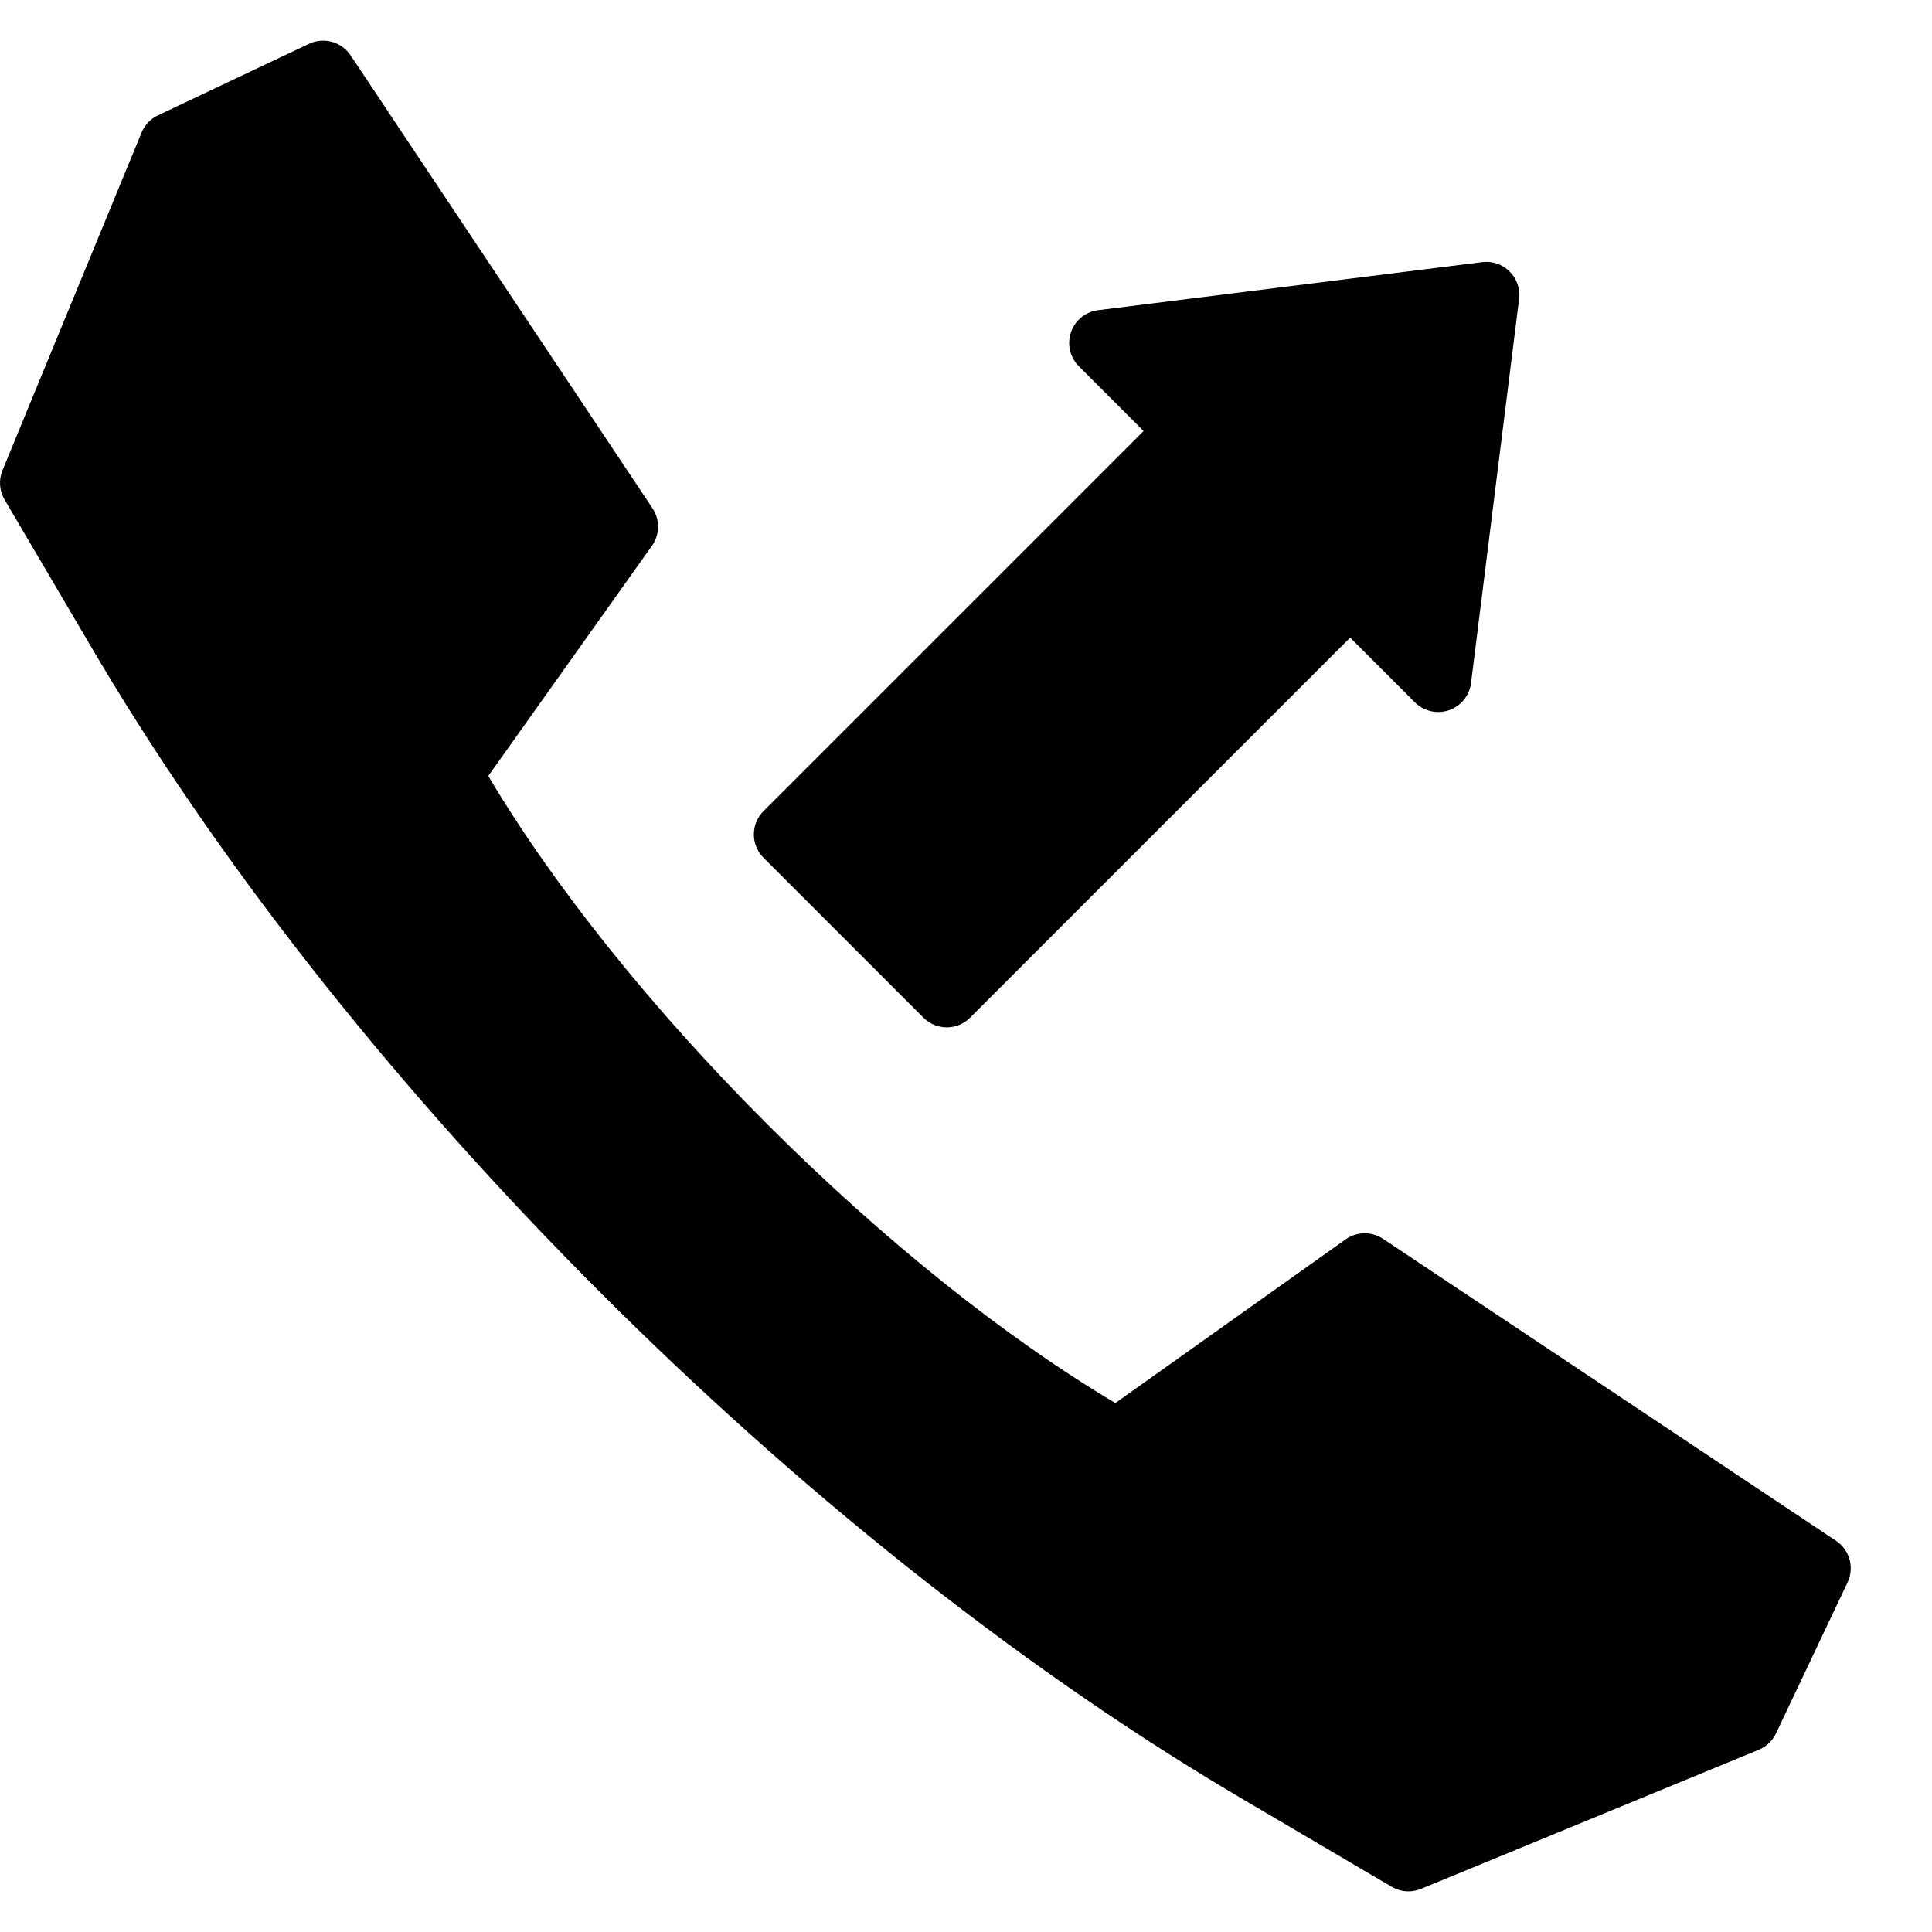
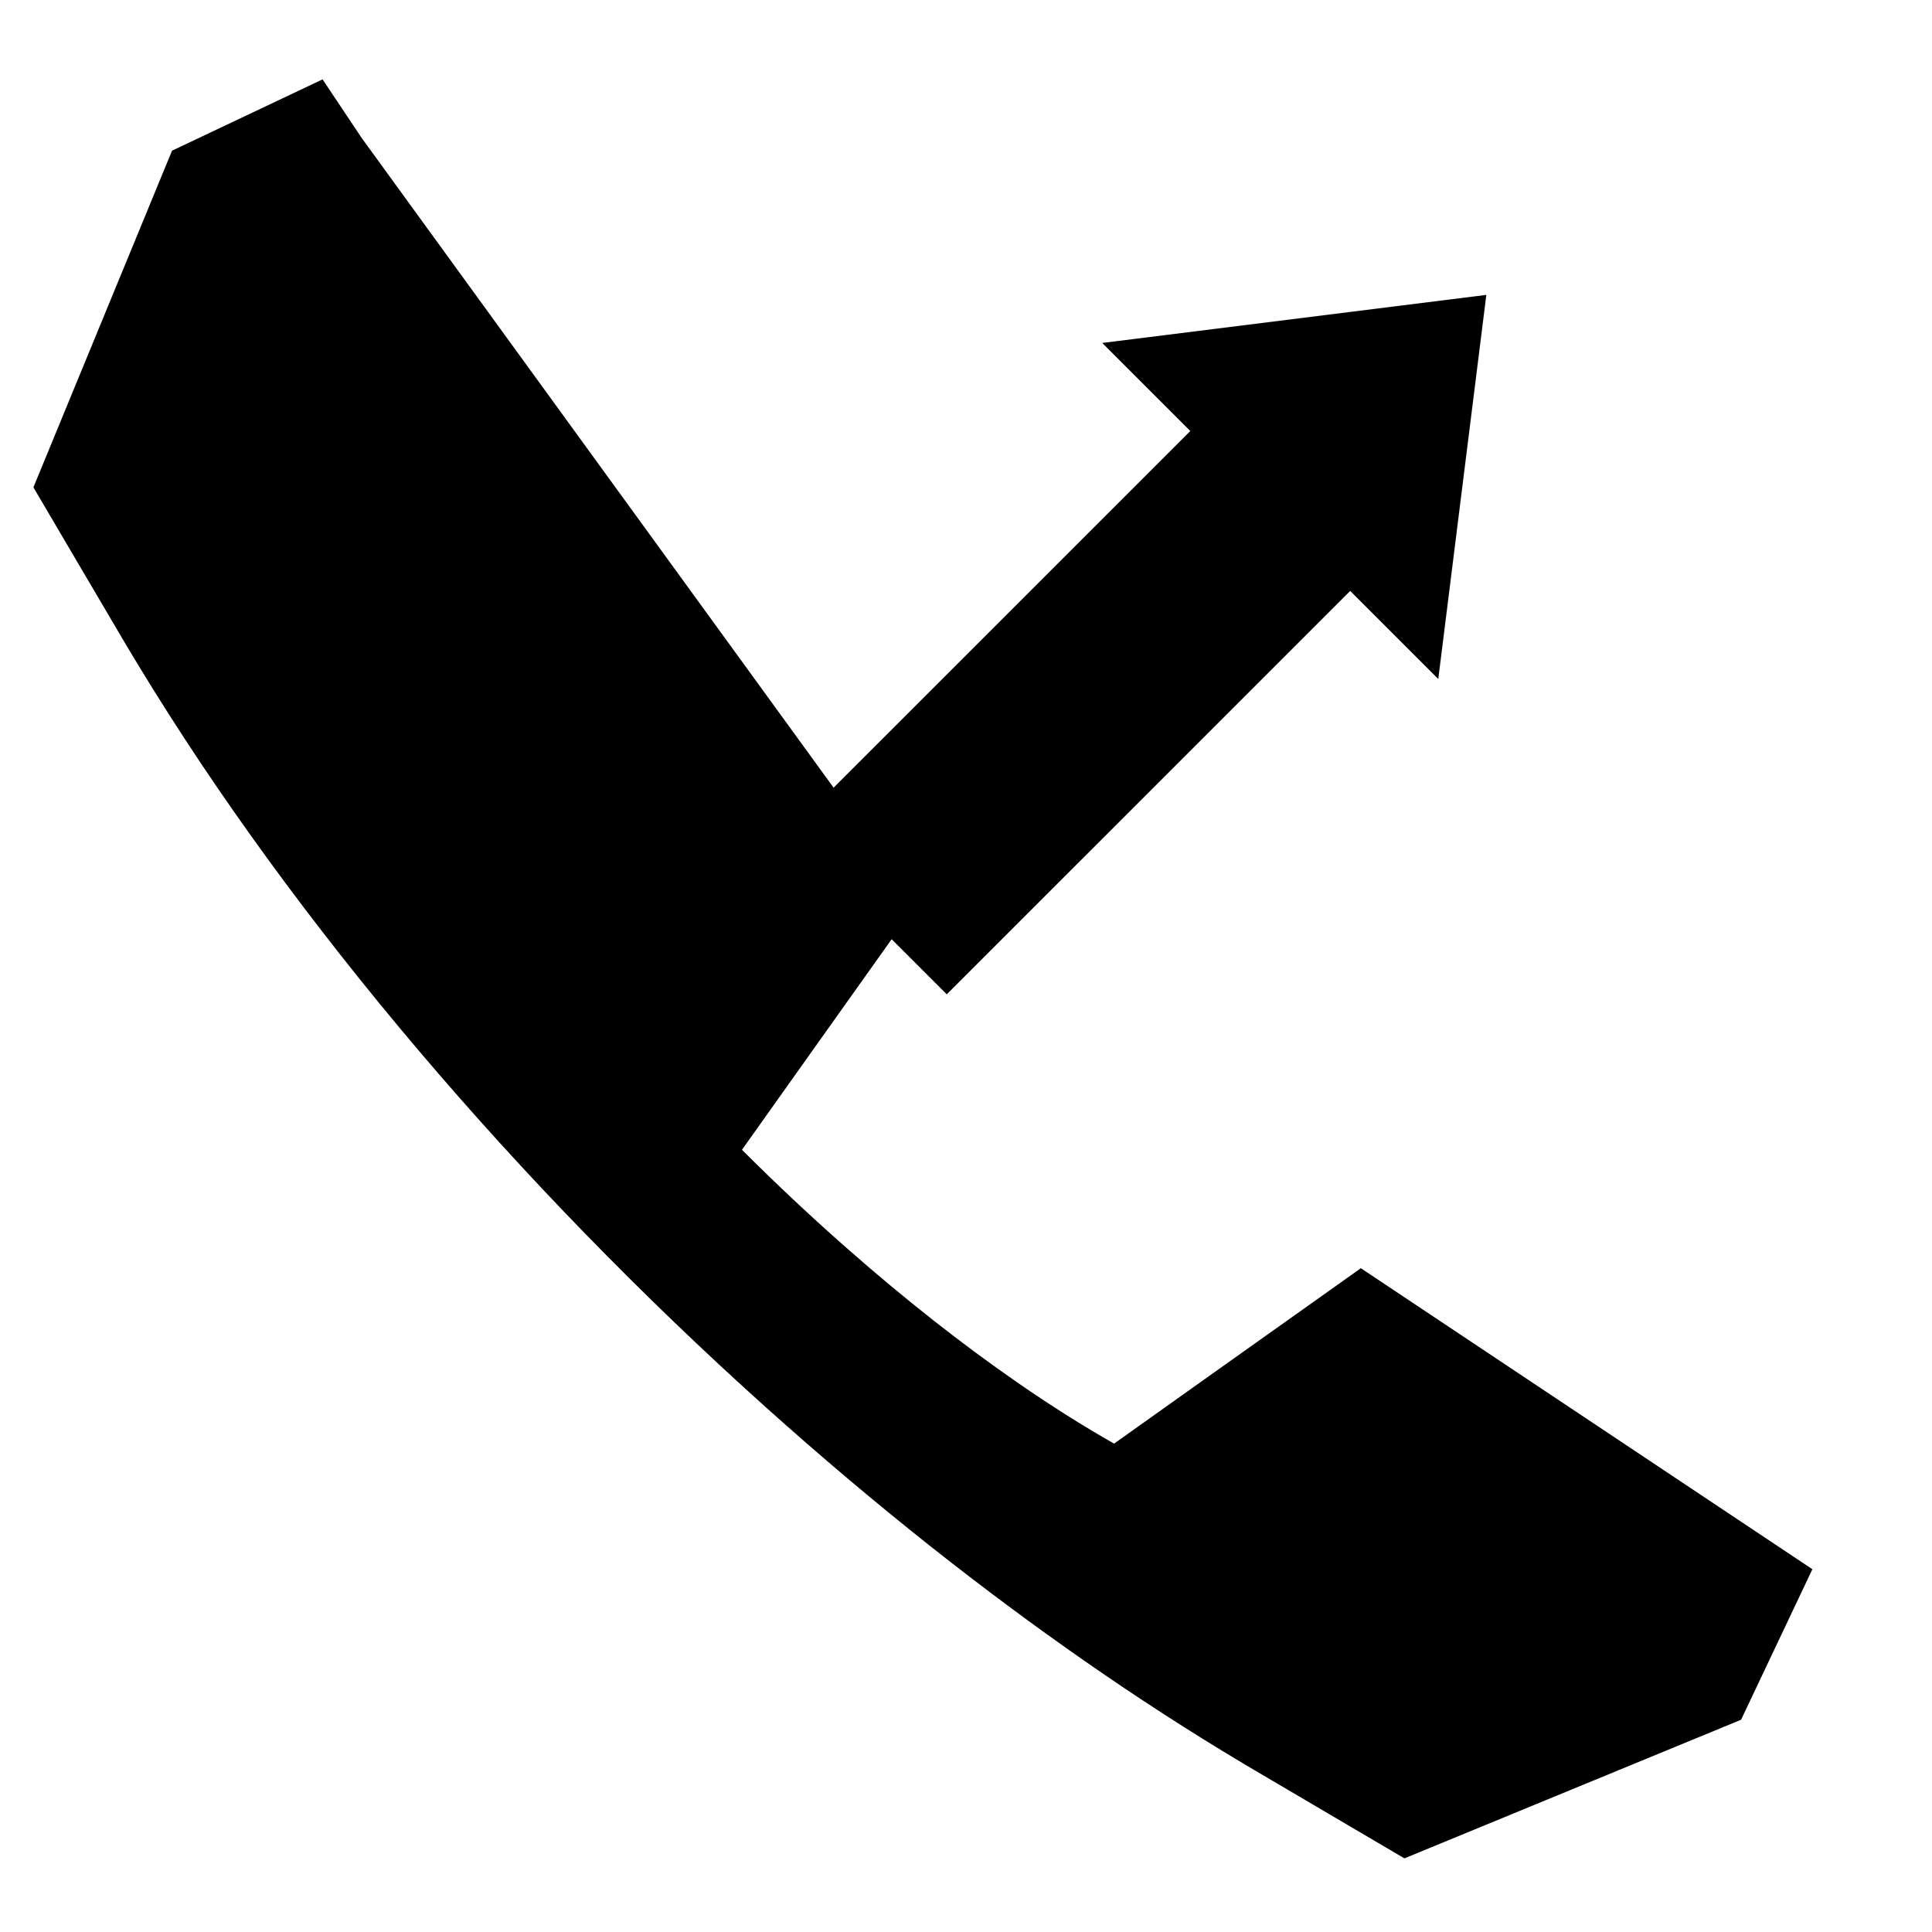
<svg xmlns="http://www.w3.org/2000/svg" height="800px" width="800px" version="1.1" id="Layer_1" viewBox="0 0 512.002 512.002" xml:space="preserve">
  <g>
    <polygon style="fill:#000000;" transform="translate(5,50)" points="388.896,28.149 376.158,129.943 352.818,106.603 287.195,172.226 245.903,213.507    203.526,171.13 292.793,81.875 310.442,64.226 294.858,48.643 287.101,40.886 295.406,39.848  " />
  </g>
-   <path style="fill:#000000;" d="M465.161,405.77L360.641,336.09l-39.049,27.741l-26.346,18.746  c-8.305-4.711-16.823-10.101-25.429-16.057c-14.863-10.277-30.003-22.212-44.828-35.241c-9.636-8.443-19.147-17.364-28.357-26.573  c-31.586-31.586-59.717-66.627-77.871-98.614l18.72-26.346l27.766-39.049L95.568,36.177l0.013-0.013L85.48,21.037L45.589,39.933  L8.852,129.15l23.368,39.728c0.653,1.106,1.306,2.199,1.972,3.317c0.854,1.432,1.722,2.878,2.601,4.31  c41.435,68.31,100.701,137.651,166.007,196.299c14.373,12.903,29.035,25.292,43.86,37.039  c27.188,21.522,54.943,40.883,82.482,57.305c1.106,0.666,2.212,1.332,3.317,1.972l39.728,23.37l89.217-36.737l18.896-39.891  L465.161,405.77z" />
-   <path style="fill:#0000000;" d="M360.869,469.189c-1.102-0.639-2.205-1.303-3.307-1.967c-2.004-1.19-4.009-2.443-6.025-3.67  c-12.739-7.778-25.503-16.183-38.229-25.114c-12.726-8.93-25.414-18.413-37.978-28.345c-14.781-11.712-29.398-24.062-43.727-36.926  c-65.11-58.472-124.195-127.601-165.504-195.704c-0.877-1.428-1.741-2.868-2.593-4.296c-0.664-1.115-1.315-2.205-1.967-3.307  l-23.298-39.606L70.533,51.83l4.334-10.521l8.567-4.058l10.526-4.985l-6.54-9.795L56.219,37.25l-8.567,4.058L43.317,51.83  l-32.292,78.423l23.298,39.606c0.651,1.102,1.303,2.192,1.967,3.307c0.851,1.428,1.716,2.868,2.593,4.296  c41.31,68.102,100.394,137.232,165.503,195.703c14.33,12.865,28.947,25.215,43.727,36.926c12.564,9.933,25.252,19.415,37.978,28.345  c12.726,8.93,25.49,17.336,38.229,25.114c2.017,1.227,4.021,2.48,6.025,3.67c1.102,0.664,2.205,1.327,3.307,1.967l39.606,23.298  l16.01-6.593L360.869,469.189z" />
+   <path style="fill:#000000;" d="M465.161,405.77L360.641,336.09l-39.049,27.741l-26.346,18.746  c-8.305-4.711-16.823-10.101-25.429-16.057c-14.863-10.277-30.003-22.212-44.828-35.241c-9.636-8.443-19.147-17.364-28.357-26.573  l18.72-26.346l27.766-39.049L95.568,36.177l0.013-0.013L85.48,21.037L45.589,39.933  L8.852,129.15l23.368,39.728c0.653,1.106,1.306,2.199,1.972,3.317c0.854,1.432,1.722,2.878,2.601,4.31  c41.435,68.31,100.701,137.651,166.007,196.299c14.373,12.903,29.035,25.292,43.86,37.039  c27.188,21.522,54.943,40.883,82.482,57.305c1.106,0.666,2.212,1.332,3.317,1.972l39.728,23.37l89.217-36.737l18.896-39.891  L465.161,405.77z" />
  <g>
-     <path style="fill:#000000;" transform="translate(5,50)" d="M197.345,177.321l42.374,42.374c1.708,1.708,3.947,2.563,6.186,2.563s4.478-0.854,6.186-2.563   l100.724-100.723l17.156,17.157c2.363,2.362,5.864,3.172,9.025,2.089c3.16-1.085,5.426-3.874,5.843-7.189l12.735-101.796   c0.335-2.679-0.586-5.363-2.495-7.272c-1.911-1.908-4.592-2.831-7.272-2.495L286.012,32.203c-3.316,0.414-6.105,2.682-7.189,5.841   c-1.085,3.16-0.274,6.661,2.088,9.025l17.157,17.157L197.345,164.95C193.929,168.366,193.929,173.905,197.345,177.321z    M316.626,70.412c3.416-3.416,3.416-8.956,0-12.371l-10.697-10.696l72.886-9.118l-9.117,72.886l-10.696-10.696   c-1.641-1.641-3.866-2.563-6.187-2.563s-4.544,0.921-6.187,2.563L245.904,201.14l-30.003-30.003L316.626,70.412z" />
-     <path style="fill:#000000;" d="M486.569,408.325l-120.046-80.021c-3.015-2.011-6.961-1.953-9.921,0.147l-61.018,43.371   c-29.158-17.302-61.716-43.363-92.27-73.916c-30.542-30.543-56.605-63.102-73.915-92.27l43.378-61.004   c2.102-2.957,2.163-6.904,0.149-9.923L103.292,30.254c-0.084-0.141-0.171-0.281-0.264-0.419L92.906,14.661   c-2.408-3.61-7.1-4.908-11.022-3.051L41.859,30.562c-1.968,0.931-3.517,2.563-4.346,4.576L0.659,124.645   c-1.043,2.532-0.84,5.406,0.549,7.767l23.427,39.817c0.664,1.142,1.339,2.273,2.018,3.405   C94.488,289.396,211.829,406.735,325.569,474.56c1.143,0.686,2.289,1.373,3.398,2.018l39.855,23.449   c1.362,0.801,2.895,1.208,4.436,1.208c1.129,0,2.261-0.218,3.331-0.659l89.499-36.864c2.012-0.828,3.642-2.377,4.574-4.343   l18.963-40.016C491.485,415.428,490.183,410.733,486.569,408.325z M82.544,30.655l5.658,8.481c0.083,0.14,0.17,0.279,0.261,0.415   l66.567,99.851l-17.15,24.118L58.42,42.078L82.544,30.655z M373.946,482.741l-36.142-21.264c-1.077-0.628-2.156-1.274-3.253-1.933   c-111.453-66.46-226.41-181.419-292.87-292.87c-0.005-0.007-0.008-0.014-0.013-0.022c-0.646-1.077-1.283-2.144-1.93-3.258   l-21.244-36.108l28.879-70.138l79.62,121.687l-15.112,21.255c-1.97,2.77-2.157,6.432-0.479,9.387   c17.986,31.694,46.237,67.493,79.545,100.802c33.319,33.319,69.119,61.569,100.803,79.546c2.956,1.677,6.617,1.49,9.387-0.479   l21.255-15.109l121.687,79.616L373.946,482.741z M459.148,442.806L337.706,363.35l24.123-17.148l108.745,72.49L459.148,442.806z" />
-   </g>
+     </g>
</svg>